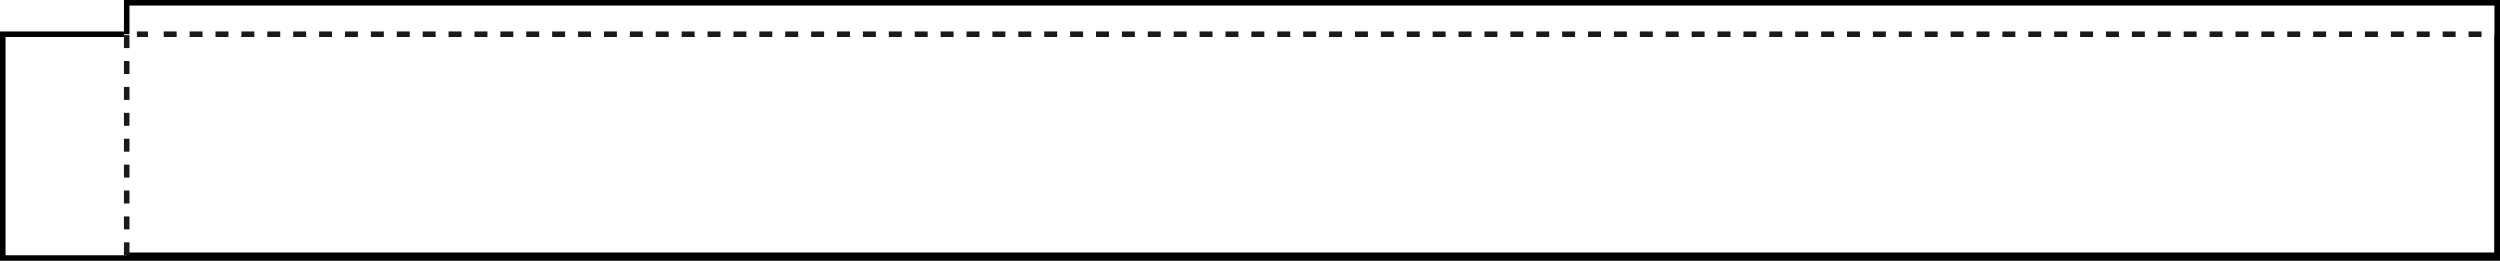
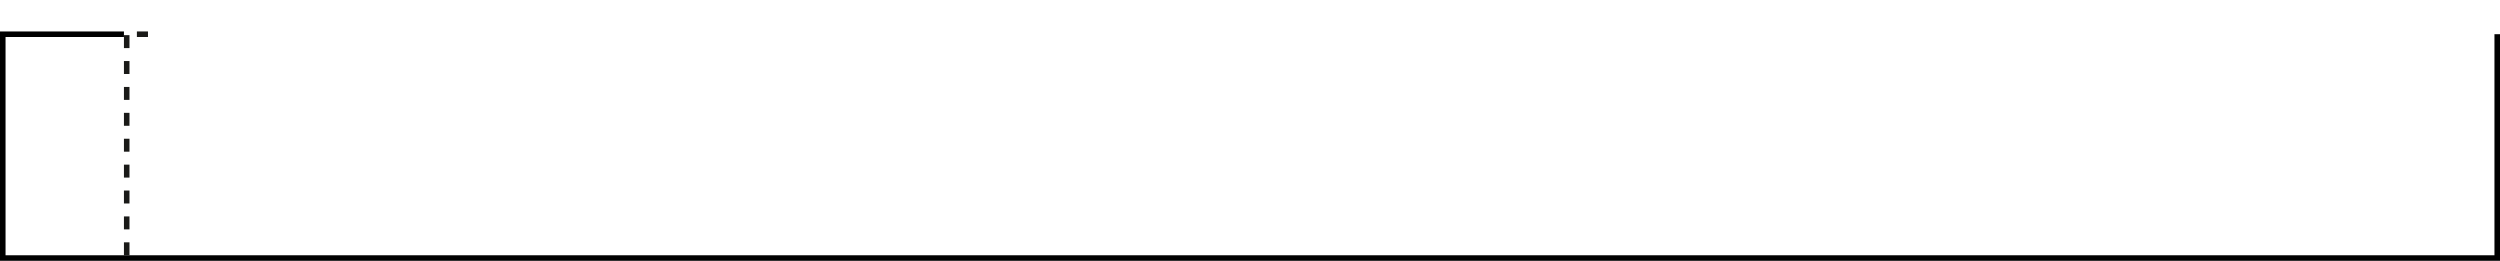
<svg xmlns="http://www.w3.org/2000/svg" id="Ebene_1" version="1.1" viewBox="0 0 270.3 28.2">
  <defs>
    <style>
      .st0 {
        stroke-dasharray: 1.4 1.4;
      }

      .st0, .st1, .st2, .st3 {
        fill: none;
        stroke-width: .6px;
      }

      .st0, .st1, .st3 {
        stroke: #1a1a18;
      }

      .st1 {
        stroke-dasharray: 0 0 1.4 1.4;
      }

      .st2 {
        stroke: #000;
      }
    </style>
  </defs>
-   <polyline class="st2" points="13.7 3.7 13.7 .3 270 .3 270 27.6 13.7 27.6" />
  <line class="st1" x1="13.7" y1="27.6" x2="13.7" y2="3.7" />
  <polyline class="st2" points="270 3.7 270 27.9 .3 27.9 .3 3.7 13.4 3.7" />
  <g>
    <line class="st3" x1="14.8" y1="3.7" x2="14.8" y2="3.7" />
    <line class="st0" x1="14.8" y1="3.7" x2="16" y2="3.7" />
-     <line class="st1" x1="17.7" y1="3.7" x2="269.1" y2="3.7" />
-     <line class="st3" x1="270" y1="3.7" x2="270" y2="3.7" />
  </g>
</svg>